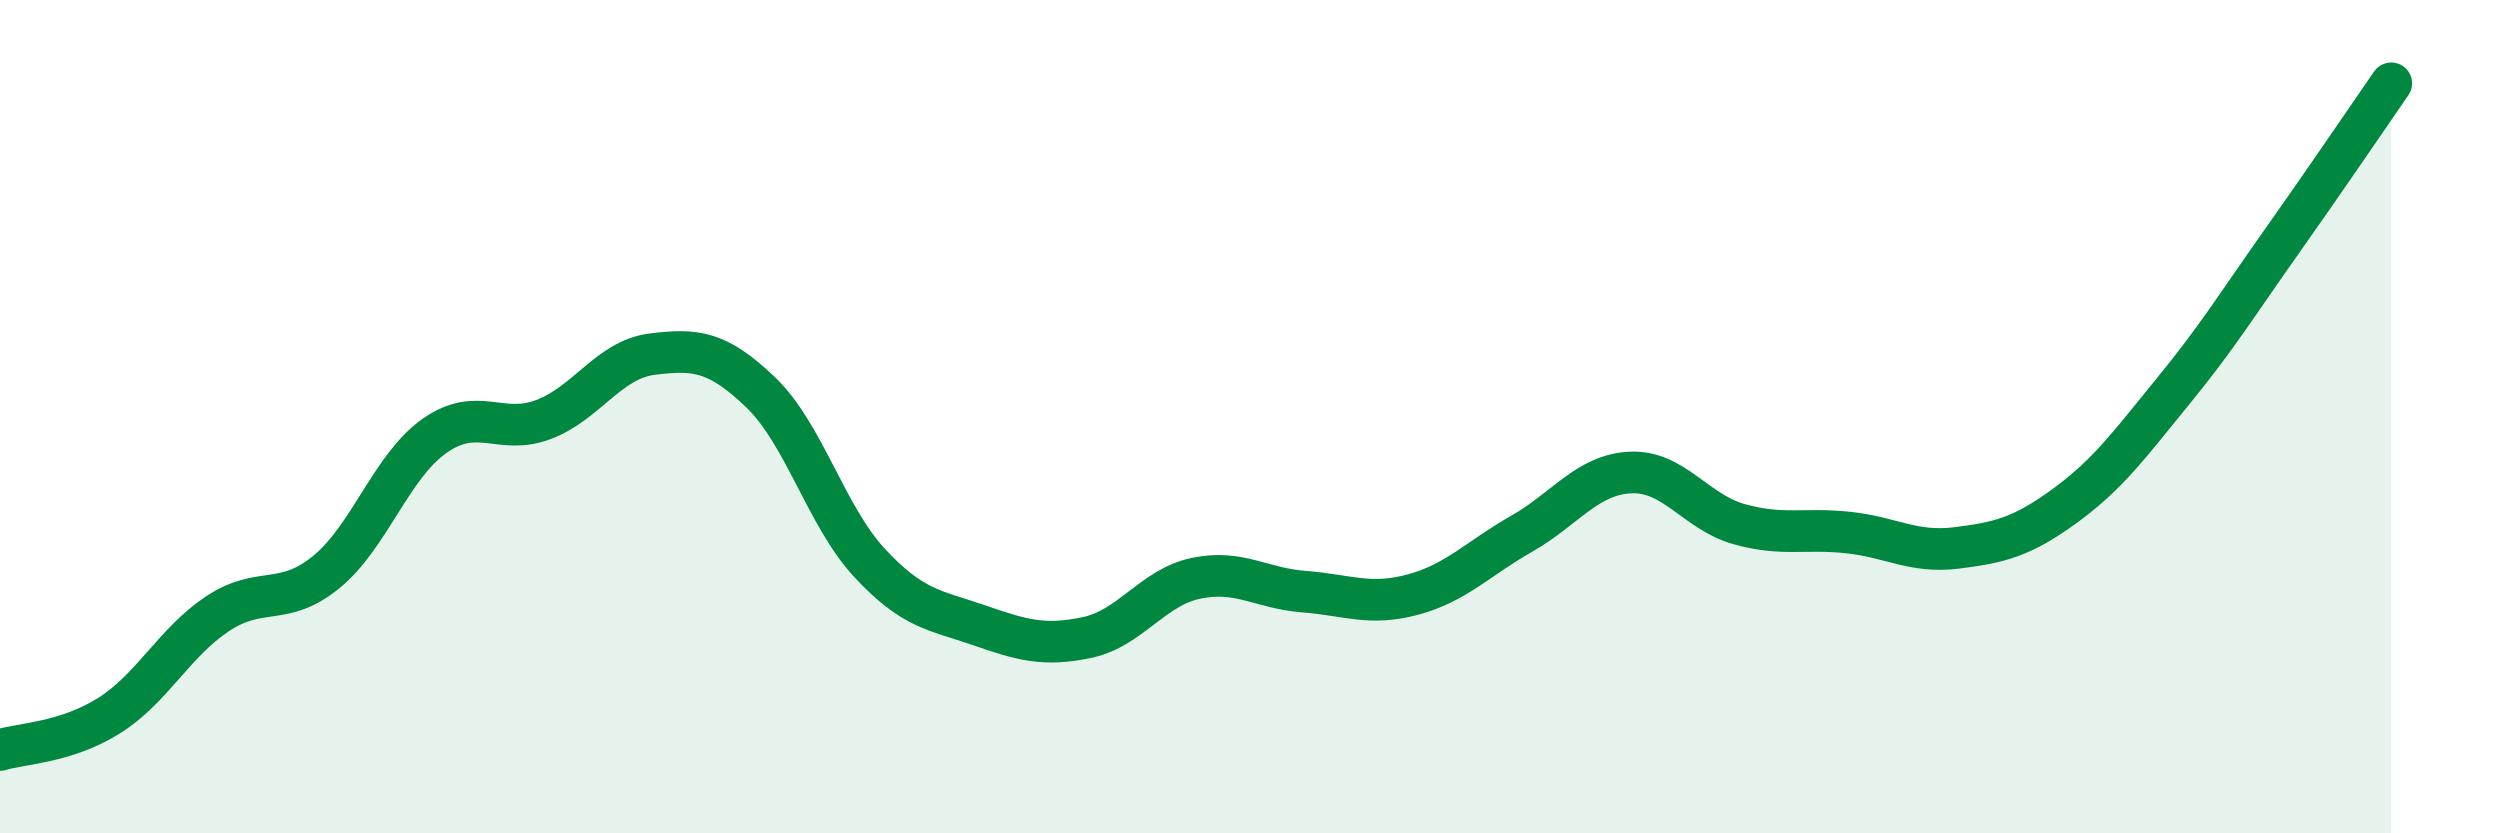
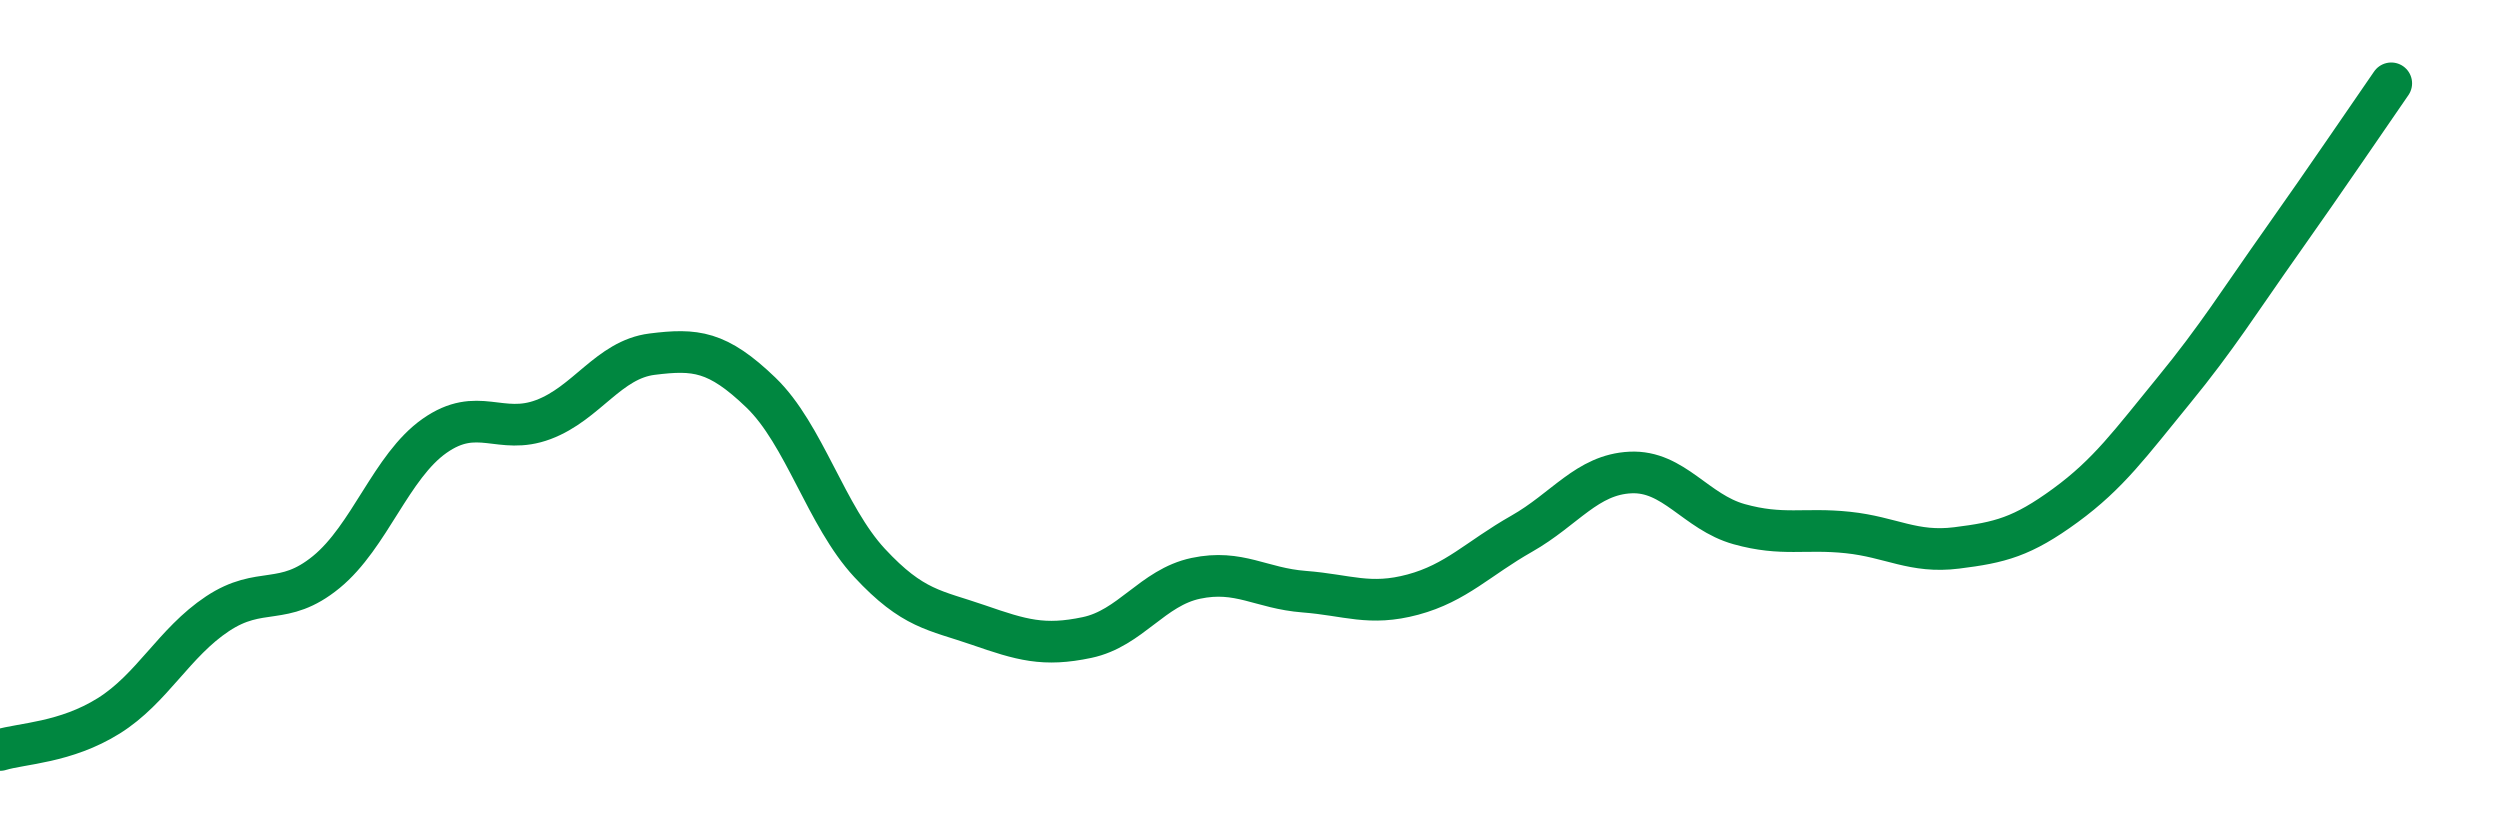
<svg xmlns="http://www.w3.org/2000/svg" width="60" height="20" viewBox="0 0 60 20">
-   <path d="M 0,18 C 0.52,17.84 1.57,17.83 2.61,17.18 C 3.65,16.53 4.18,15.42 5.22,14.73 C 6.26,14.04 6.79,14.58 7.83,13.73 C 8.87,12.88 9.39,11.19 10.43,10.46 C 11.47,9.73 12,10.46 13.04,10.07 C 14.08,9.68 14.61,8.63 15.65,8.5 C 16.69,8.37 17.22,8.42 18.26,9.42 C 19.3,10.42 19.83,12.39 20.87,13.51 C 21.91,14.63 22.44,14.64 23.48,15 C 24.52,15.36 25.05,15.52 26.09,15.3 C 27.13,15.08 27.66,14.1 28.7,13.88 C 29.74,13.66 30.26,14.12 31.3,14.2 C 32.34,14.28 32.87,14.55 33.91,14.27 C 34.95,13.99 35.48,13.4 36.52,12.81 C 37.56,12.22 38.09,11.39 39.13,11.34 C 40.17,11.29 40.7,12.29 41.74,12.58 C 42.78,12.87 43.31,12.67 44.35,12.78 C 45.39,12.89 45.92,13.28 46.96,13.15 C 48,13.02 48.53,12.89 49.57,12.13 C 50.61,11.37 51.13,10.64 52.17,9.37 C 53.21,8.1 53.74,7.24 54.78,5.77 C 55.82,4.3 56.87,2.75 57.39,2L57.39 20L0 20Z" fill="#008740" opacity="0.1" stroke-linecap="round" stroke-linejoin="round" />
  <path d="M 0,18 C 0.52,17.84 1.57,17.83 2.61,17.18 C 3.65,16.53 4.18,15.42 5.22,14.73 C 6.26,14.04 6.79,14.58 7.83,13.73 C 8.87,12.88 9.39,11.19 10.43,10.46 C 11.47,9.73 12,10.46 13.04,10.07 C 14.08,9.68 14.61,8.63 15.65,8.5 C 16.69,8.37 17.22,8.42 18.26,9.42 C 19.3,10.42 19.83,12.39 20.87,13.51 C 21.91,14.63 22.44,14.64 23.48,15 C 24.52,15.36 25.05,15.52 26.09,15.3 C 27.13,15.08 27.66,14.1 28.7,13.88 C 29.74,13.66 30.26,14.12 31.3,14.2 C 32.34,14.28 32.87,14.55 33.91,14.27 C 34.95,13.99 35.48,13.4 36.52,12.81 C 37.56,12.22 38.09,11.39 39.13,11.34 C 40.17,11.29 40.7,12.29 41.74,12.58 C 42.78,12.87 43.31,12.67 44.35,12.78 C 45.39,12.89 45.92,13.28 46.96,13.15 C 48,13.02 48.53,12.89 49.57,12.13 C 50.61,11.37 51.13,10.64 52.17,9.37 C 53.21,8.1 53.74,7.24 54.78,5.77 C 55.82,4.3 56.87,2.75 57.39,2" stroke="#008740" stroke-width="1" fill="none" stroke-linecap="round" stroke-linejoin="round" />
</svg>